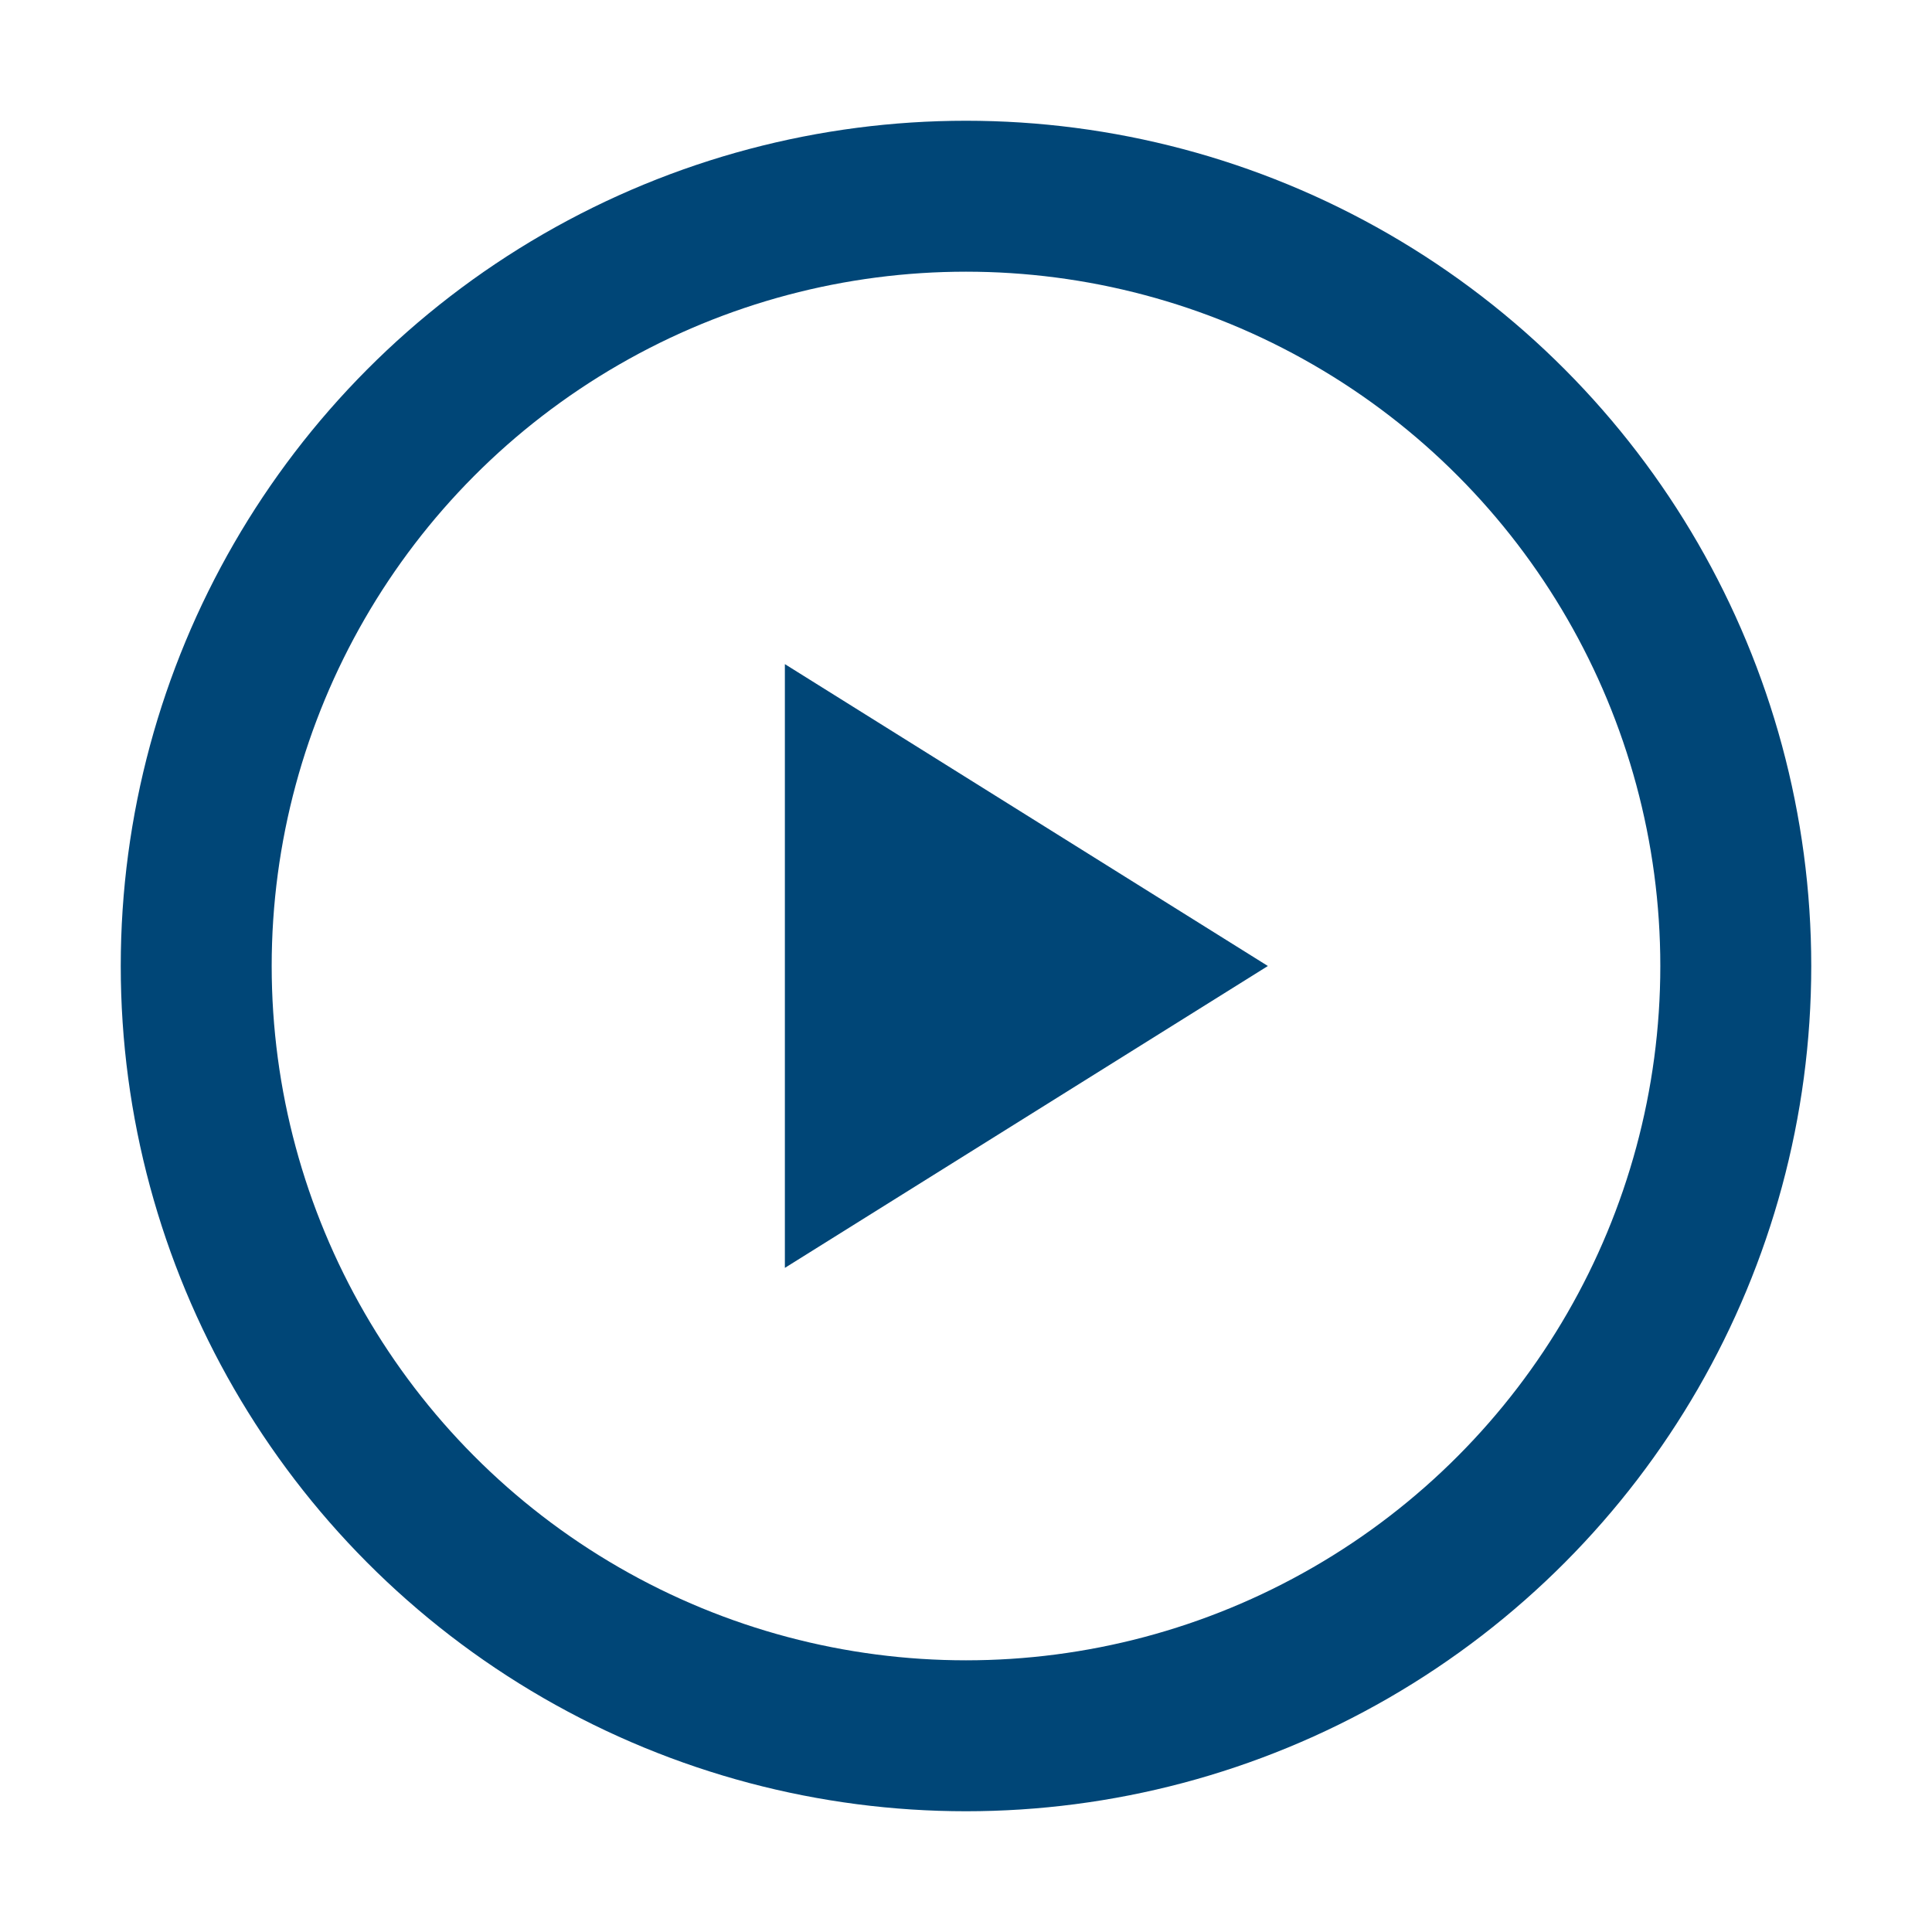
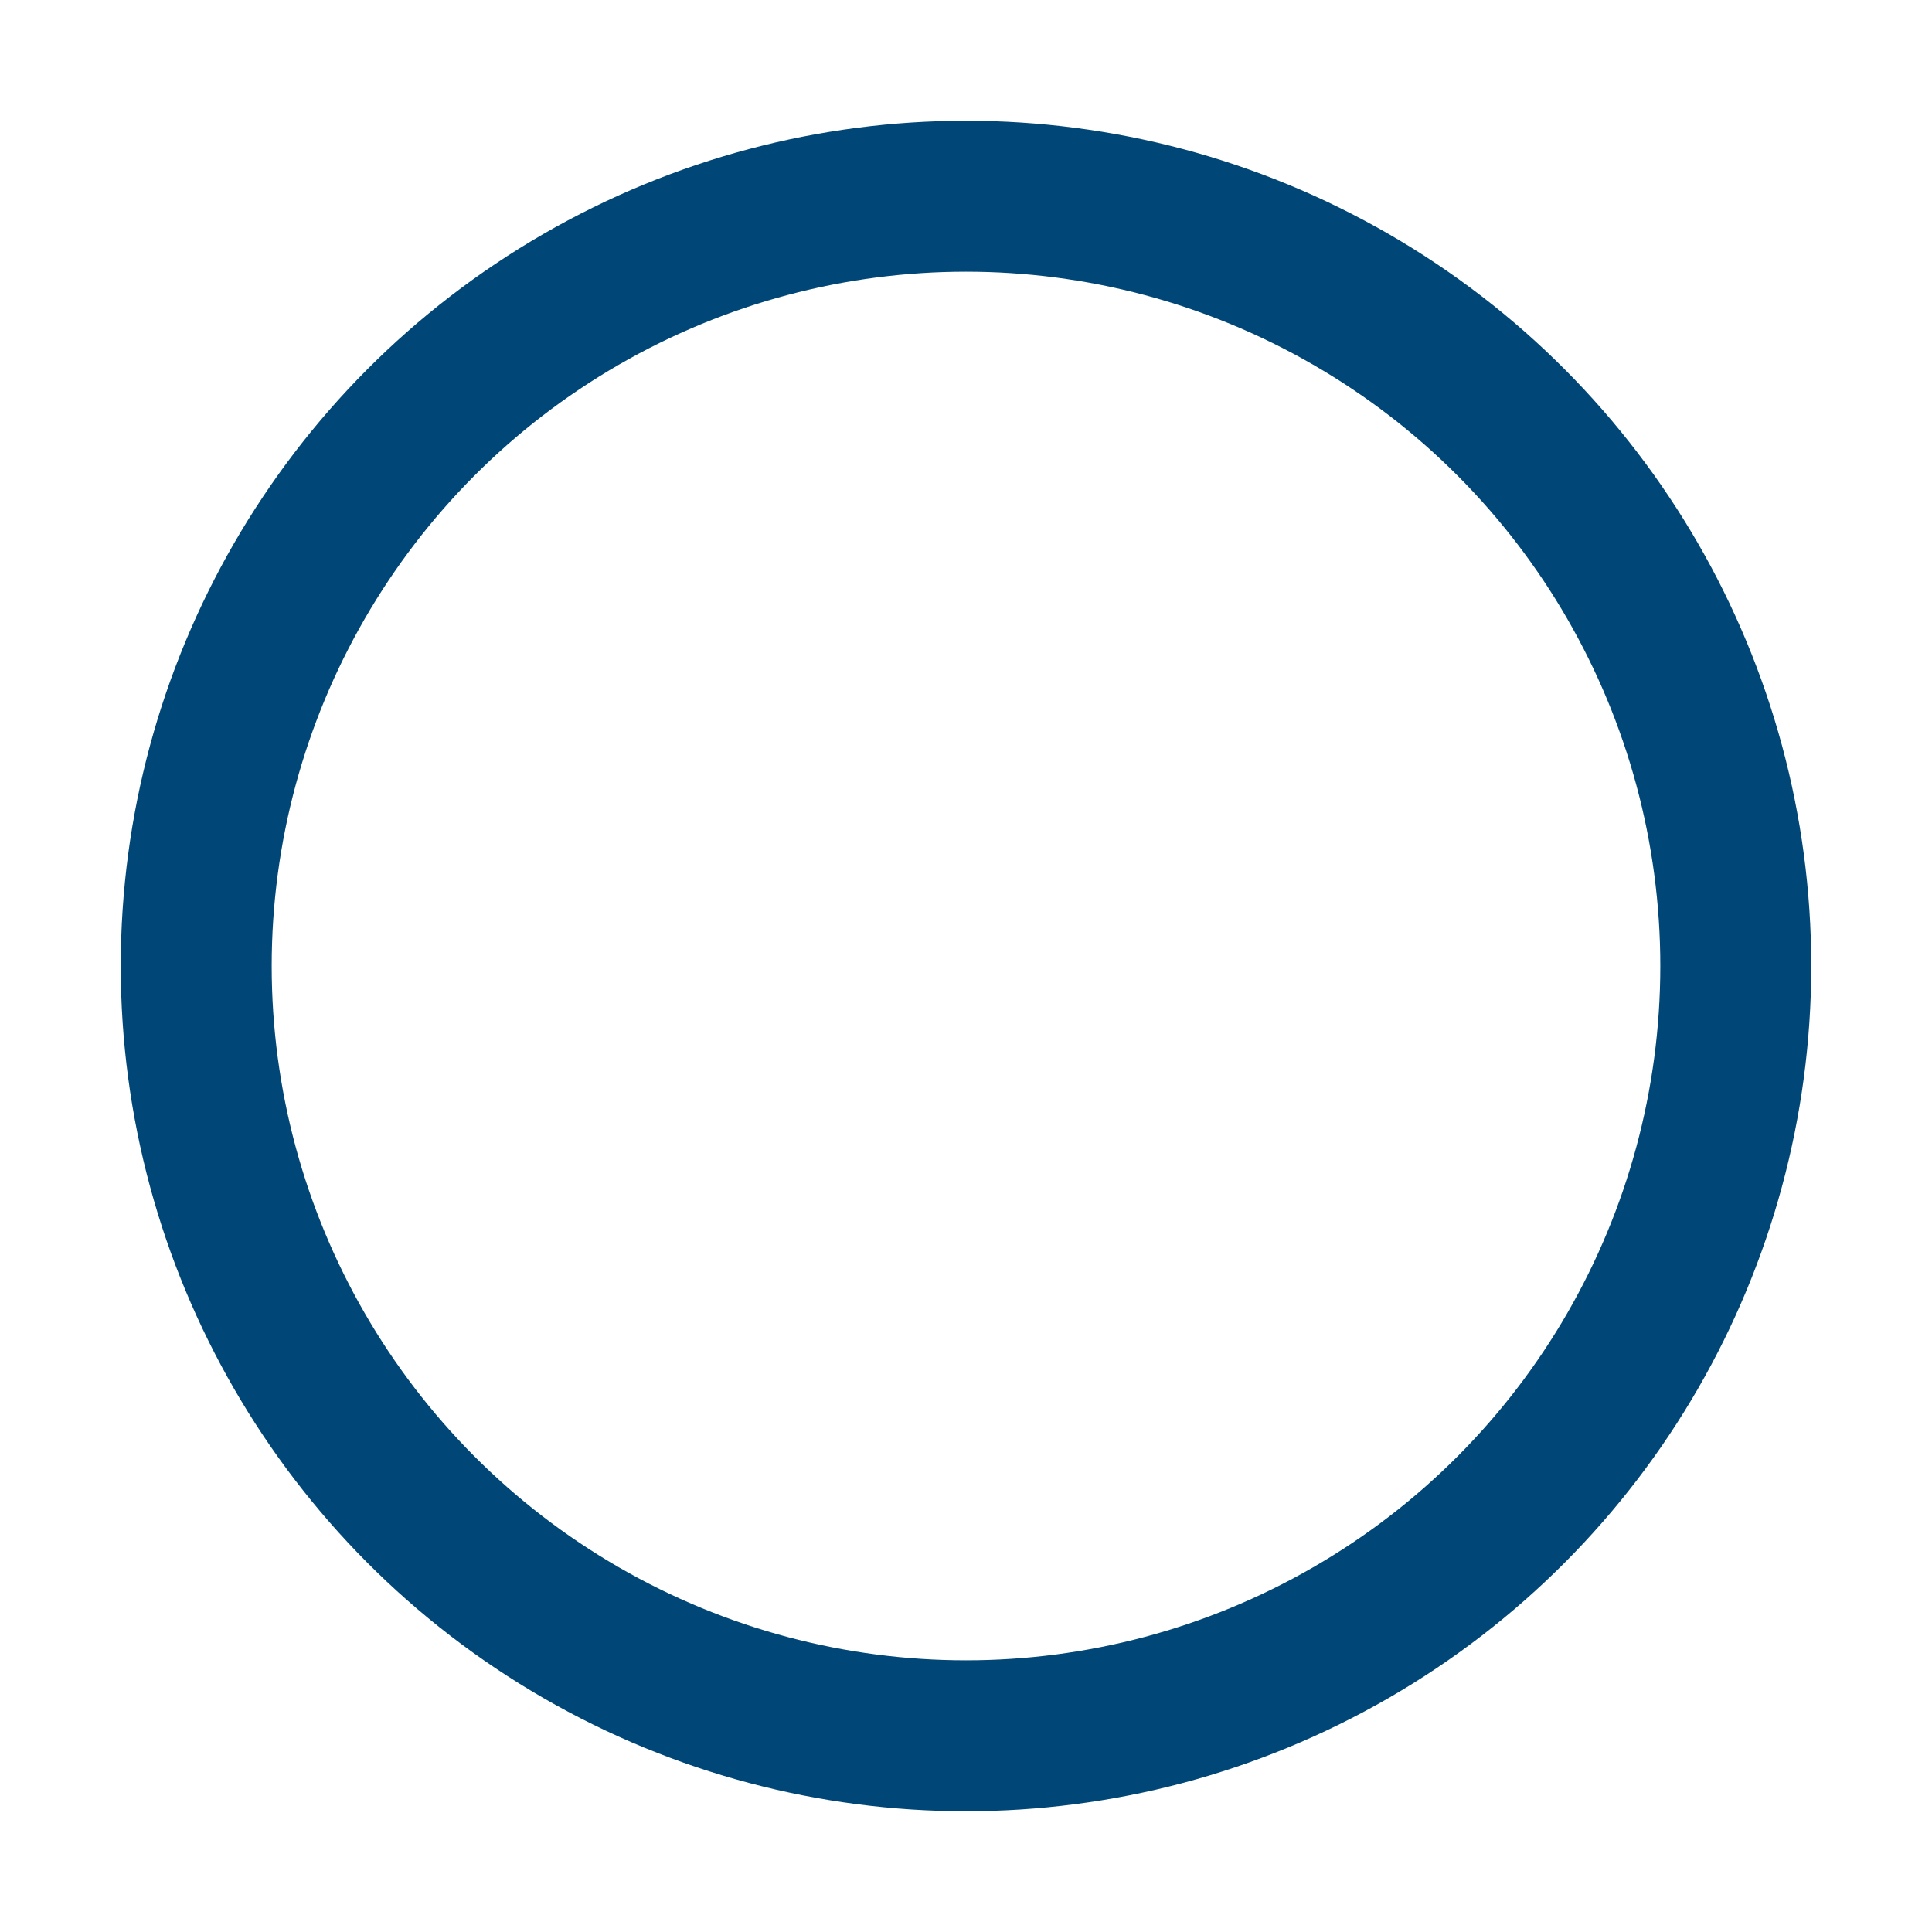
<svg xmlns="http://www.w3.org/2000/svg" width="16" height="16" viewBox="-1 -1 16 16" fill="none">
-   <path fill-rule="evenodd" clip-rule="evenodd" d="M5.5 9.5L9.5 7L5.5 4.5V9.5Z" fill="#004677" />
  <circle cx="7" cy="7" r="6.375" stroke="#004677" stroke-width="1.25" />
</svg>